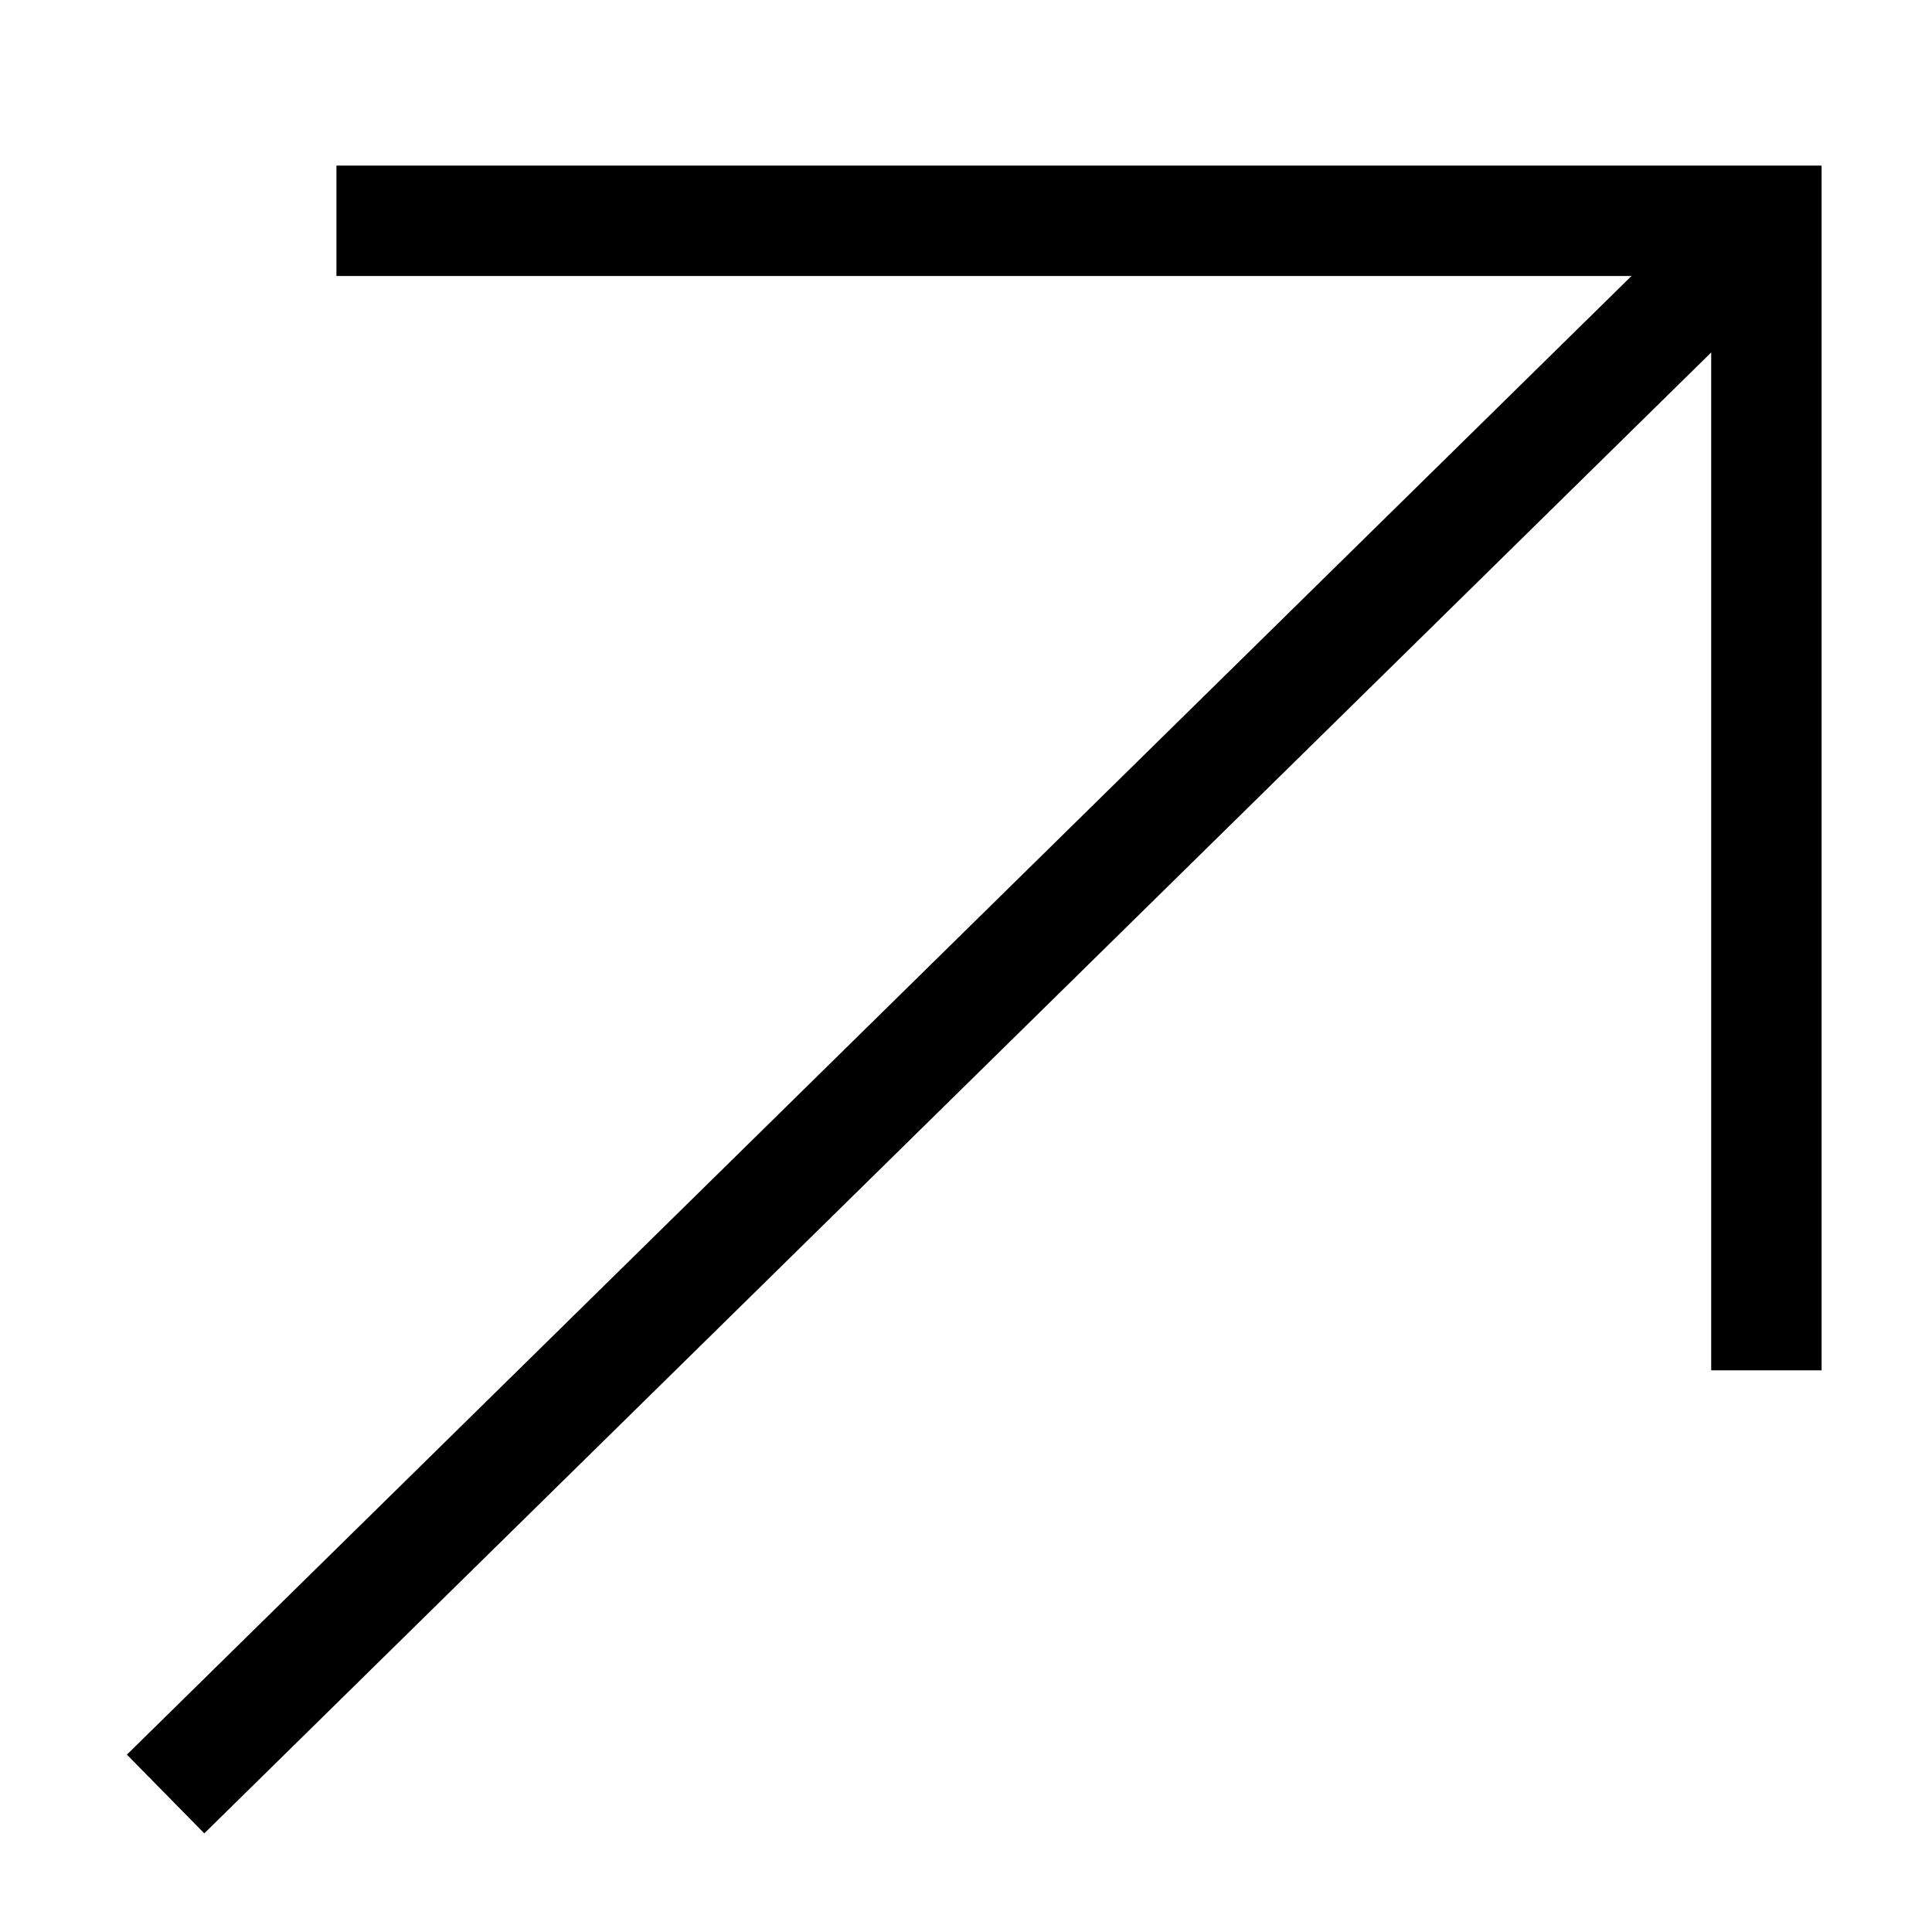
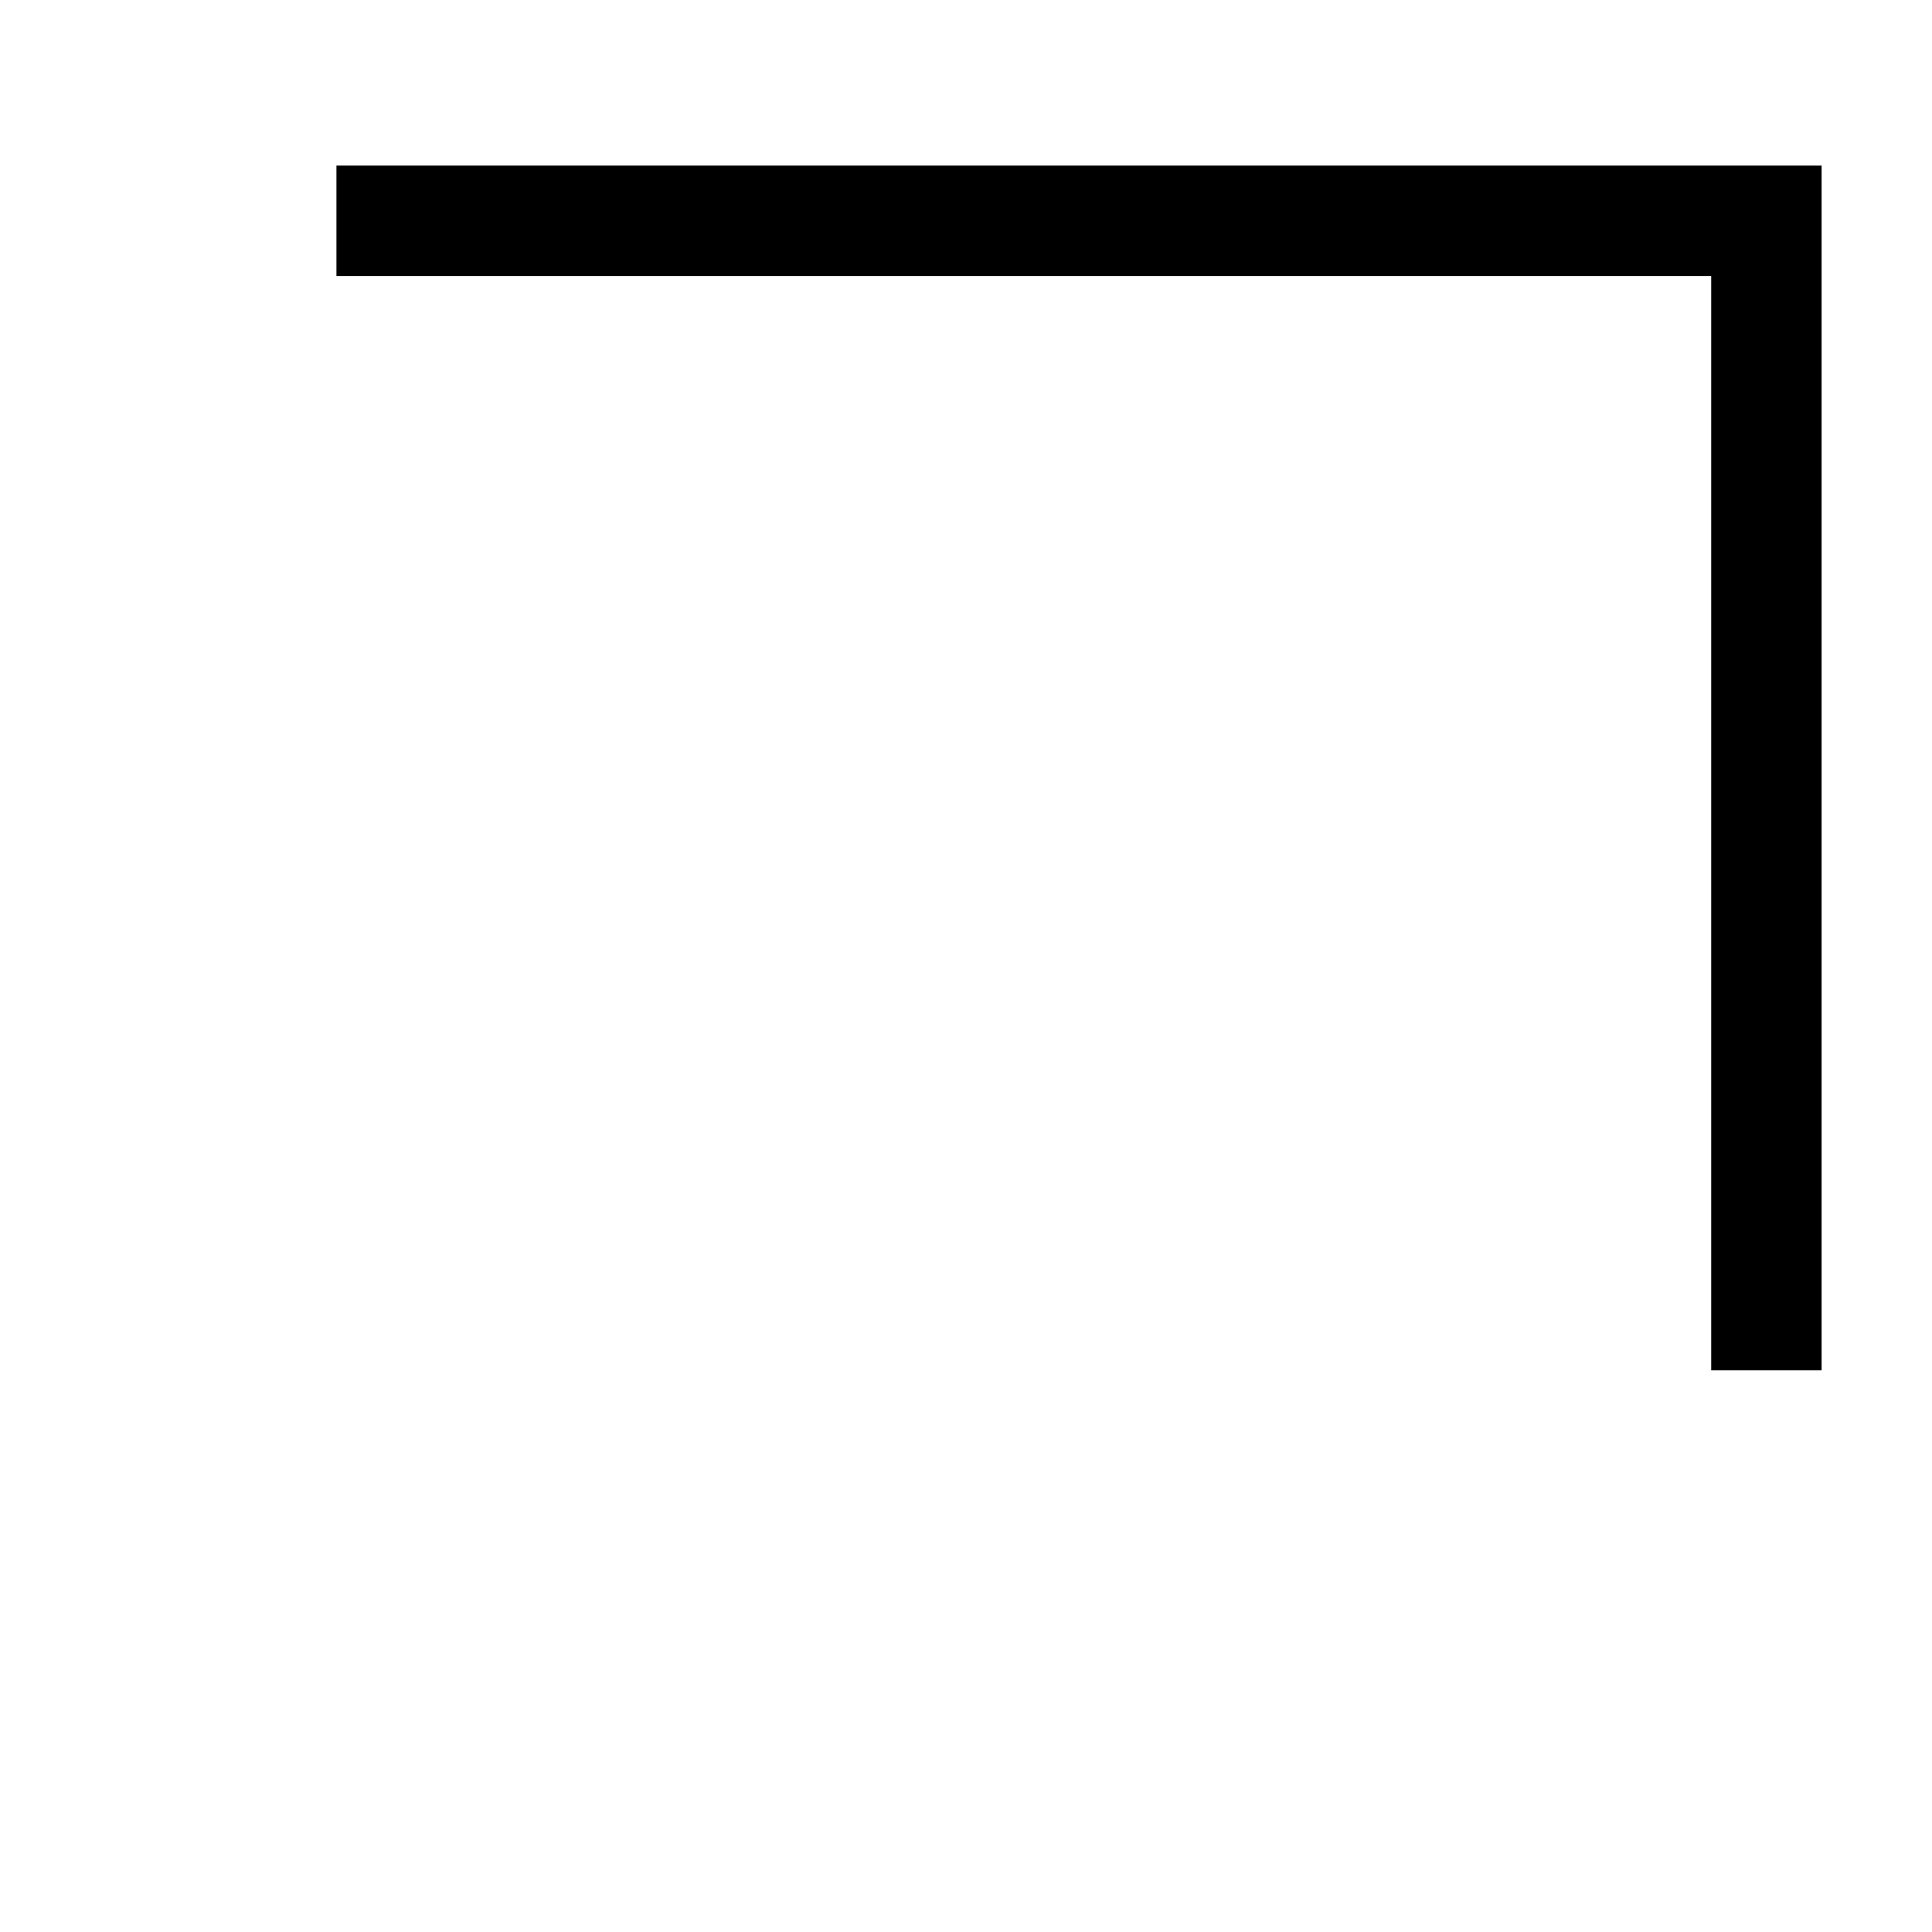
<svg xmlns="http://www.w3.org/2000/svg" width="35" height="35" viewBox="0 0 35 35" fill="none">
-   <path d="M3 32.5L32 4" stroke="black" stroke-width="2" />
  <path d="M6.095 4H32V24.825" stroke="black" stroke-width="2" />
</svg>